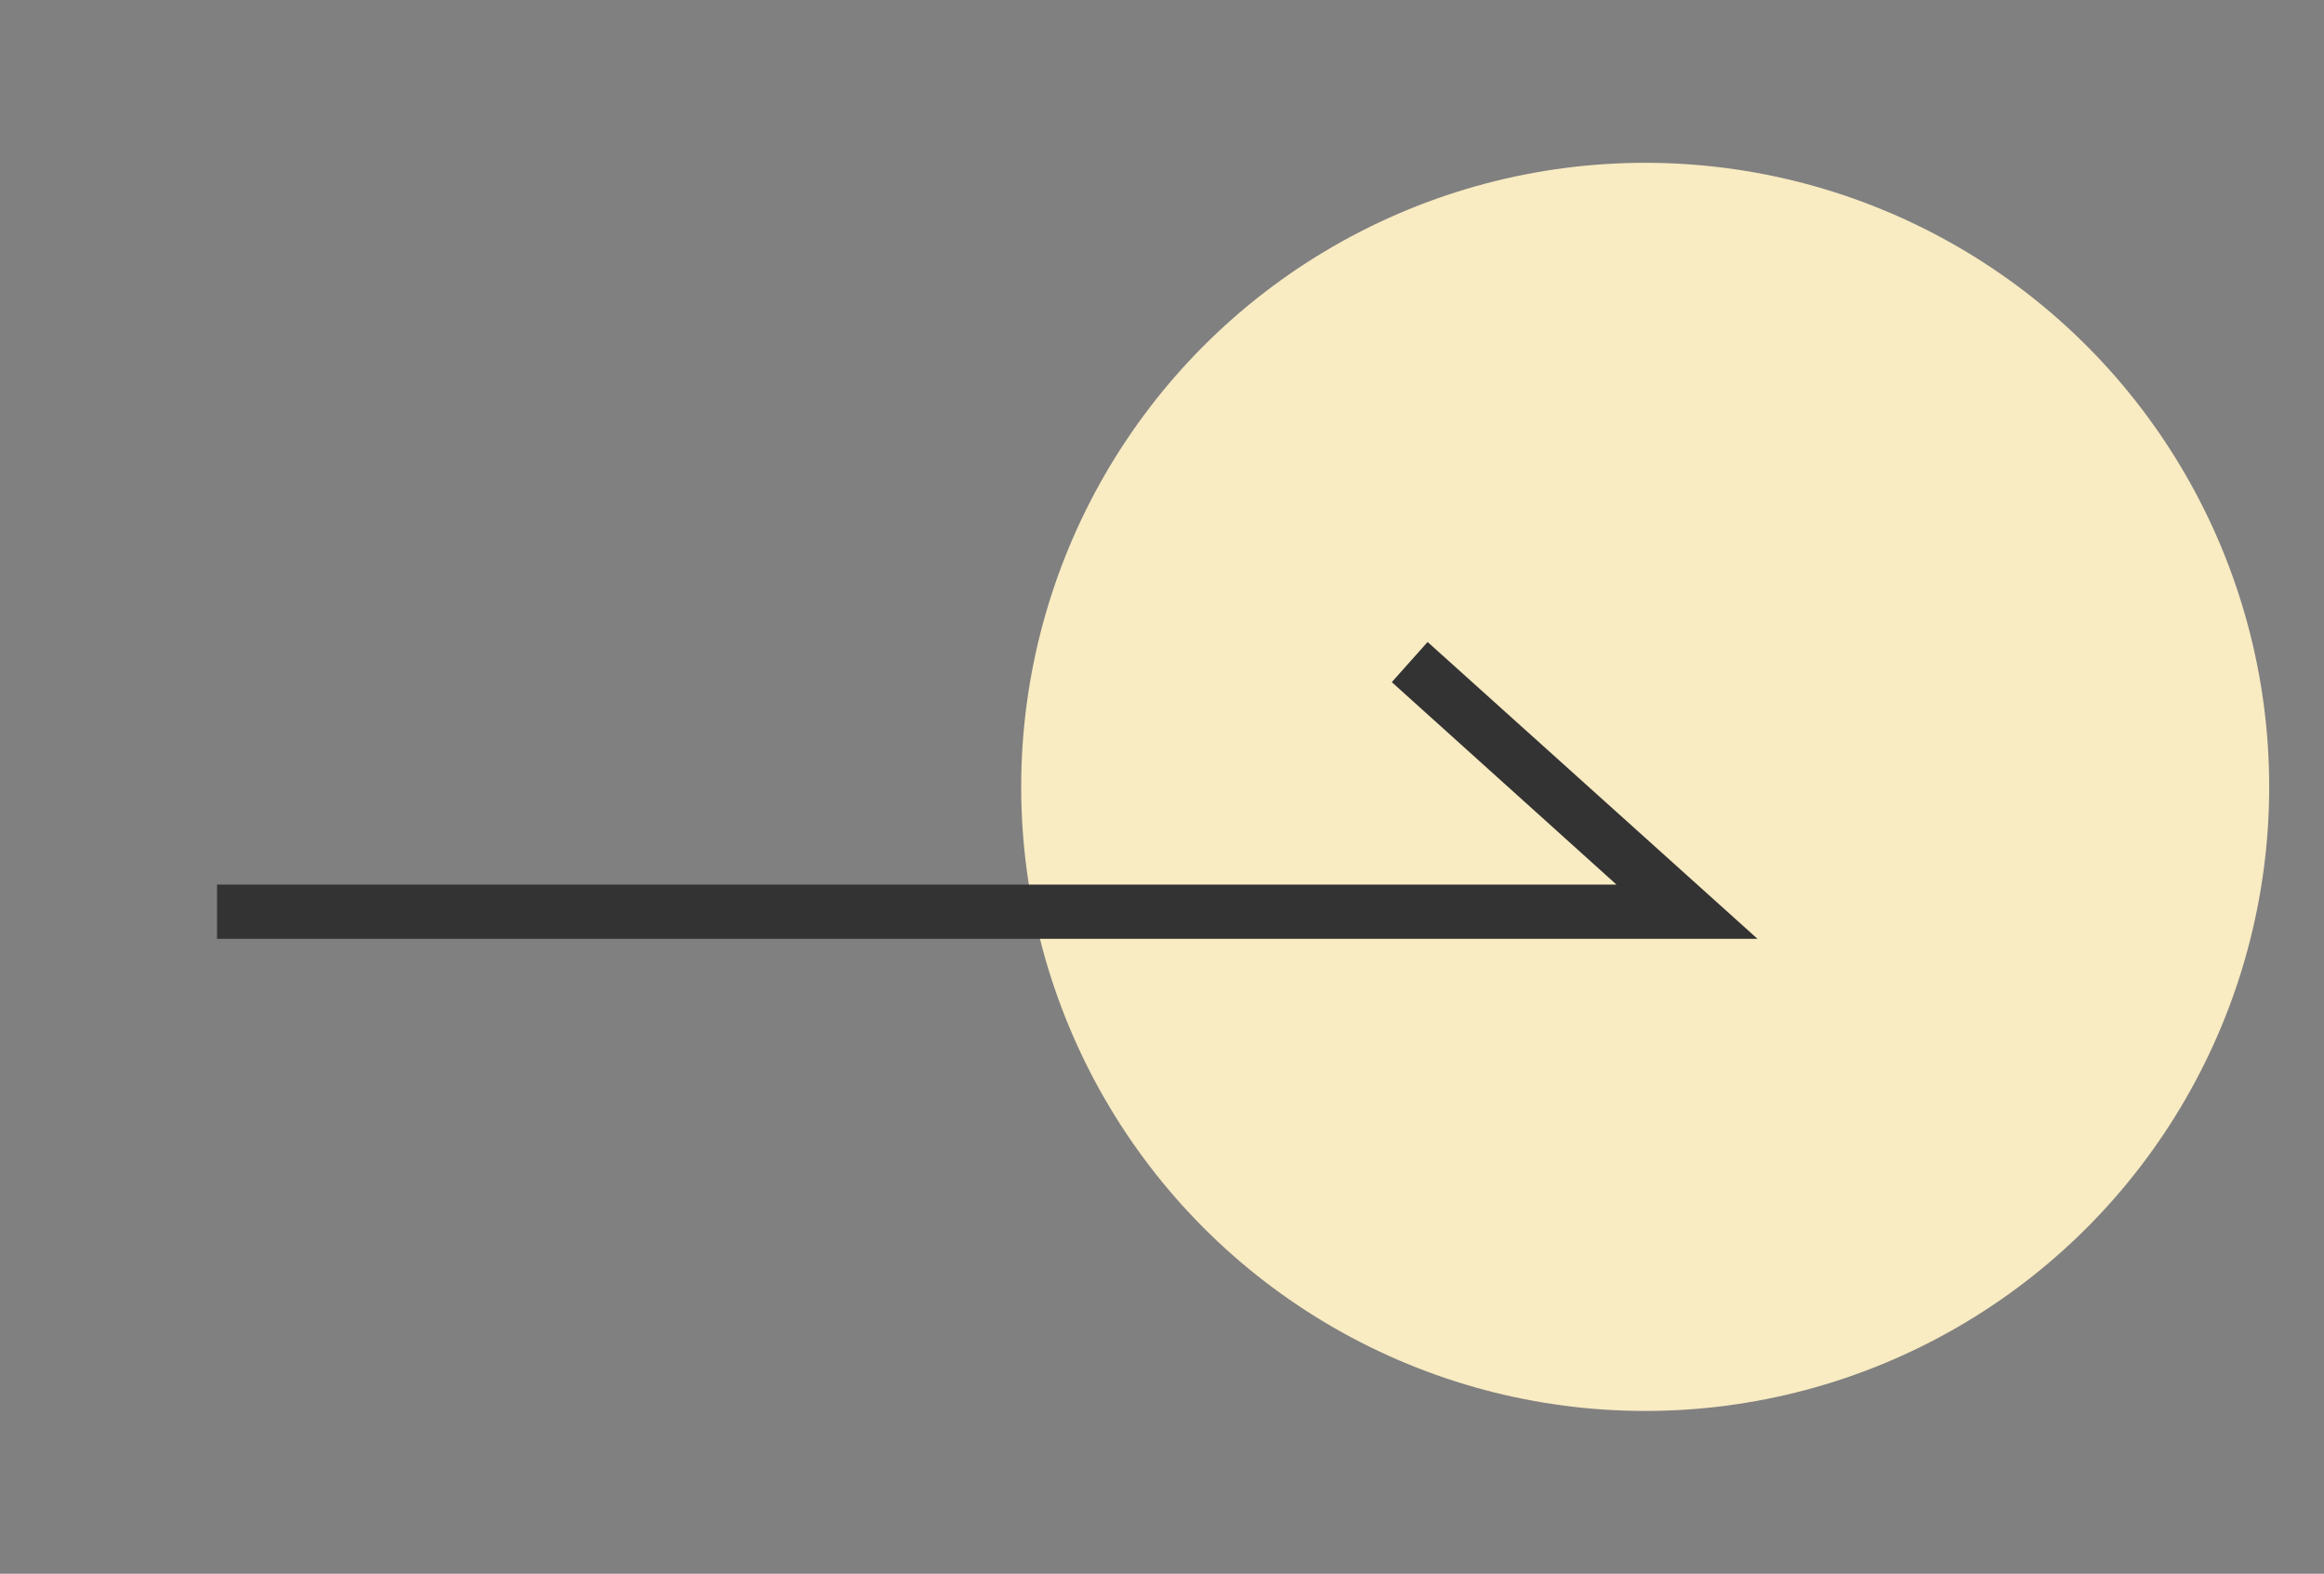
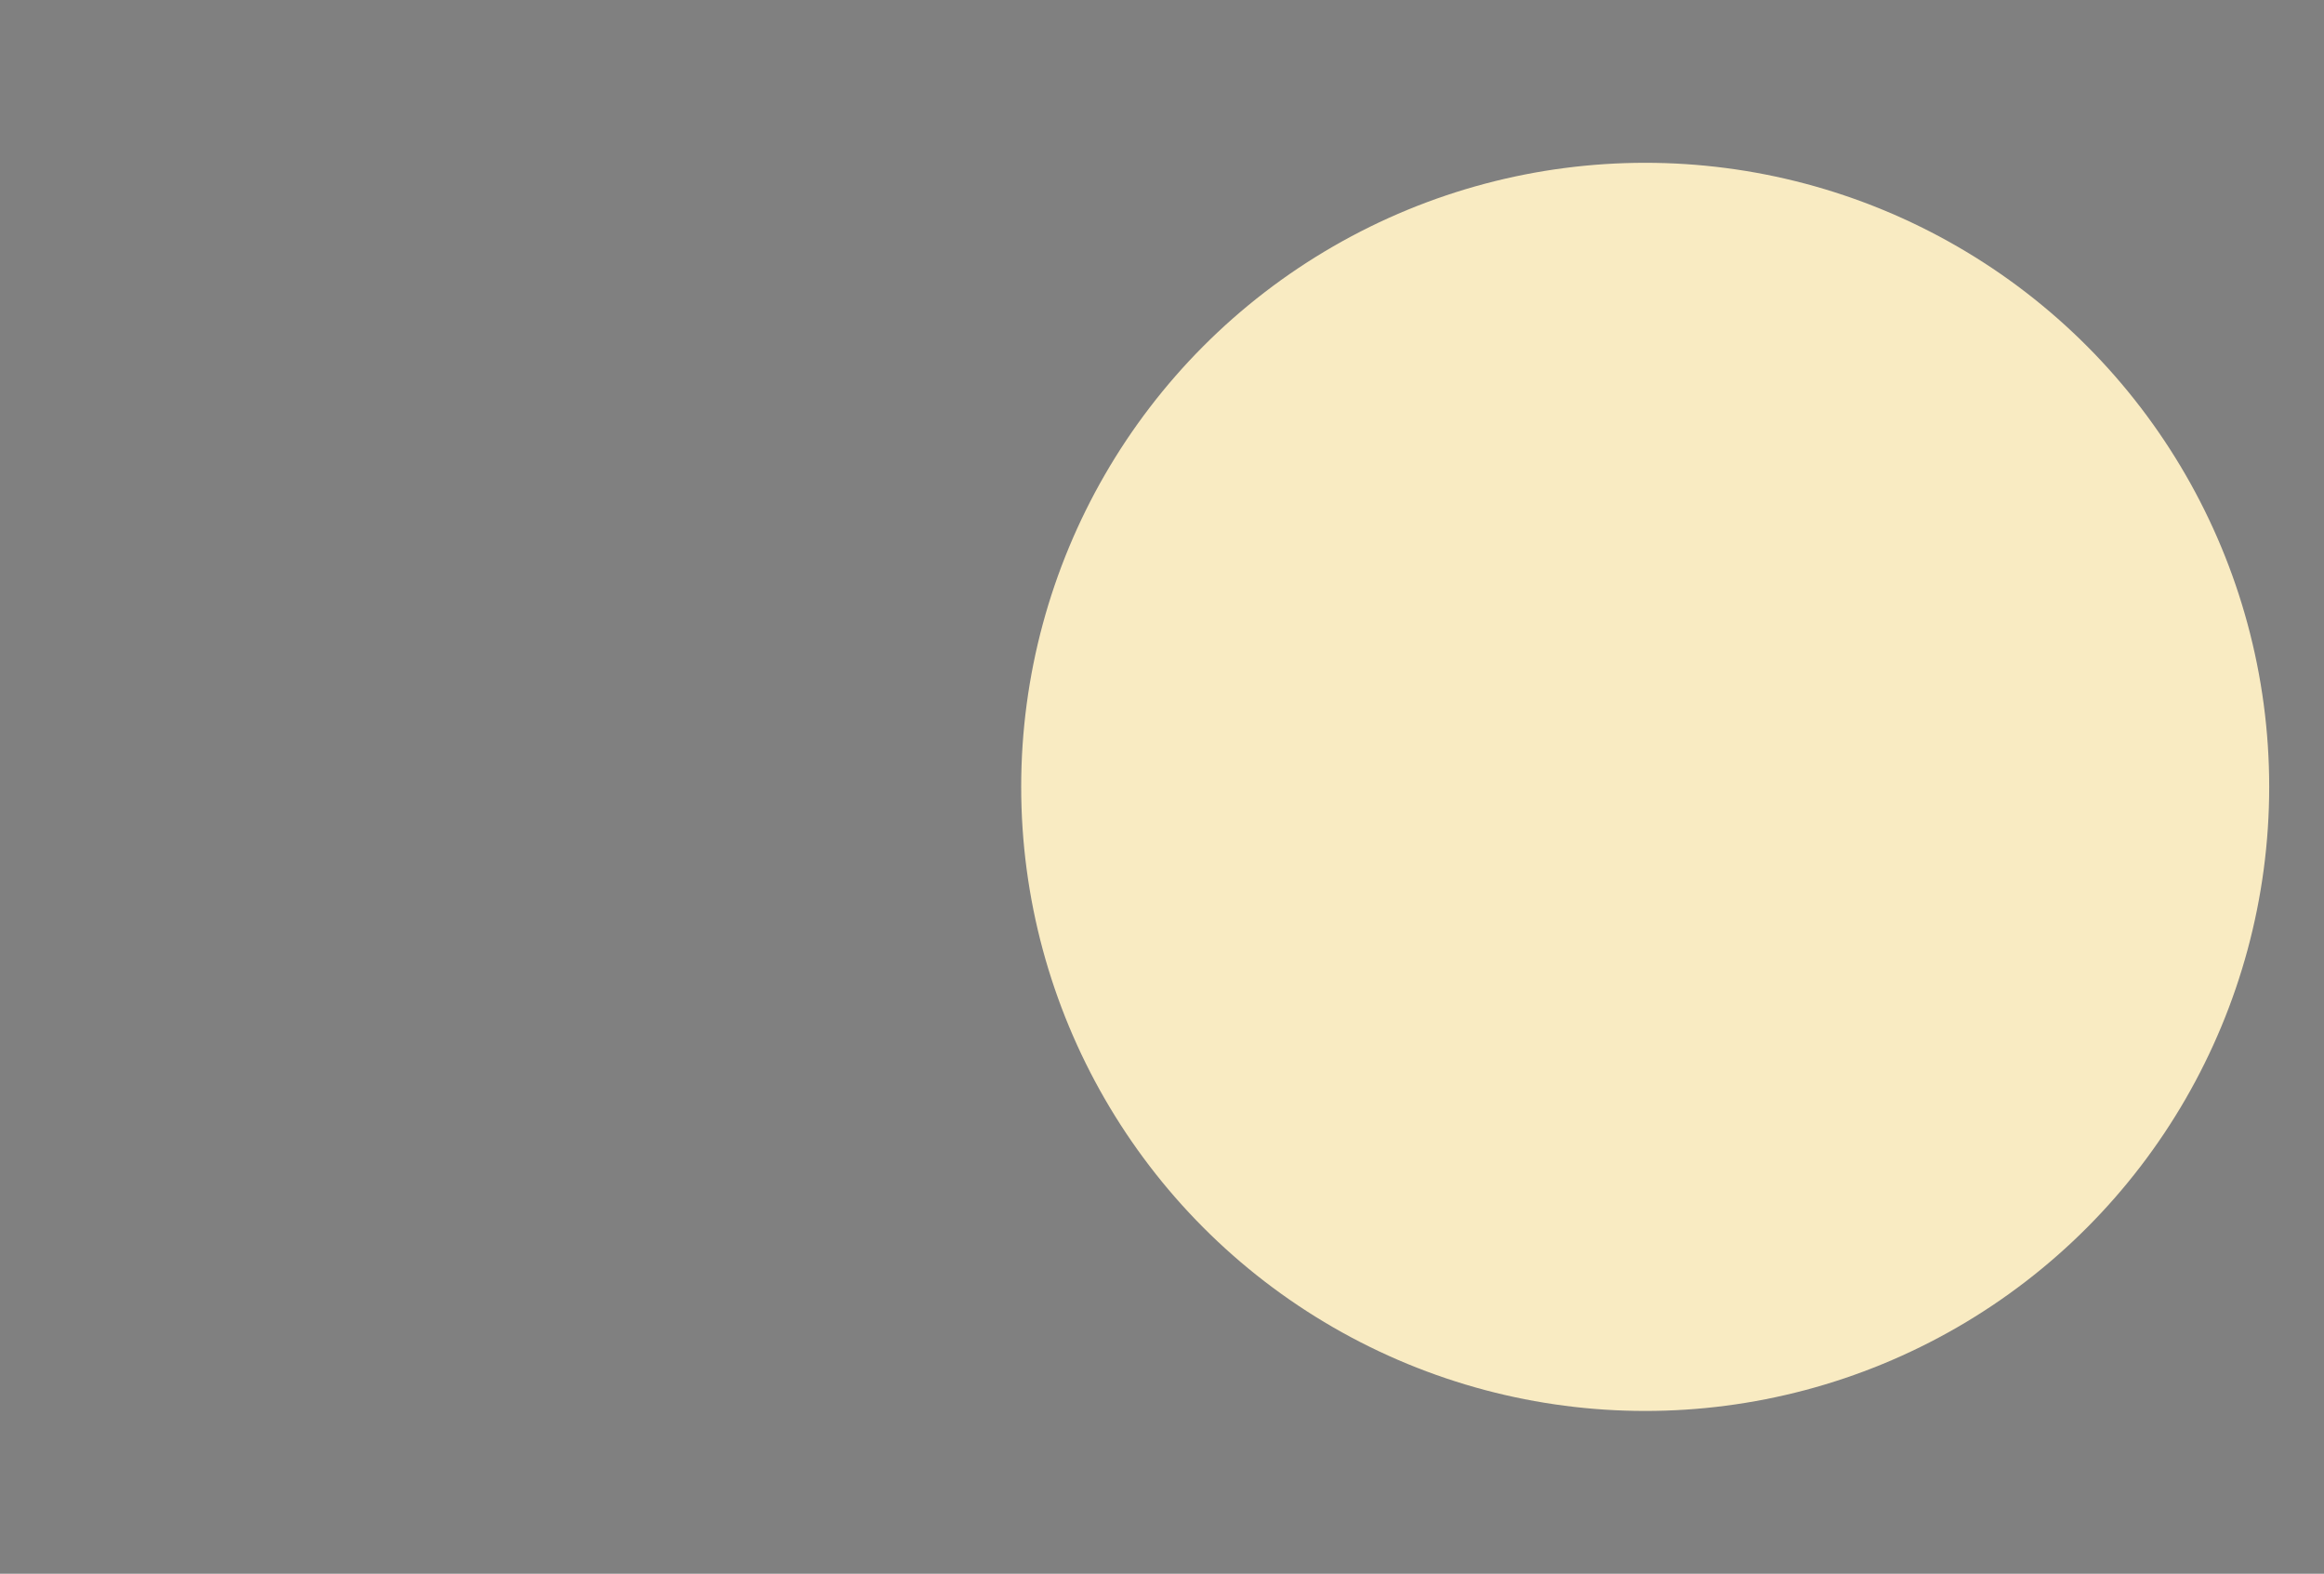
<svg xmlns="http://www.w3.org/2000/svg" id="_レイヤー_3" data-name="レイヤー 3" viewBox="0 0 42.83 29">
  <rect x="0" y="0" width="42.83" height="29" fill="#808080" stroke="none" />
  <defs>
    <style>
      .cls-1 {
        fill: #f9ebc2;
      }

      .cls-2 {
        fill: #333;
      }
    </style>
  </defs>
  <circle class="cls-1" cx="30.32" cy="14.5" r="11.5" />
-   <polygon class="cls-2" points="32.39 17.3 4 17.3 4 16.3 29.79 16.3 25.65 12.57 26.31 11.83 32.39 17.3" />
</svg>